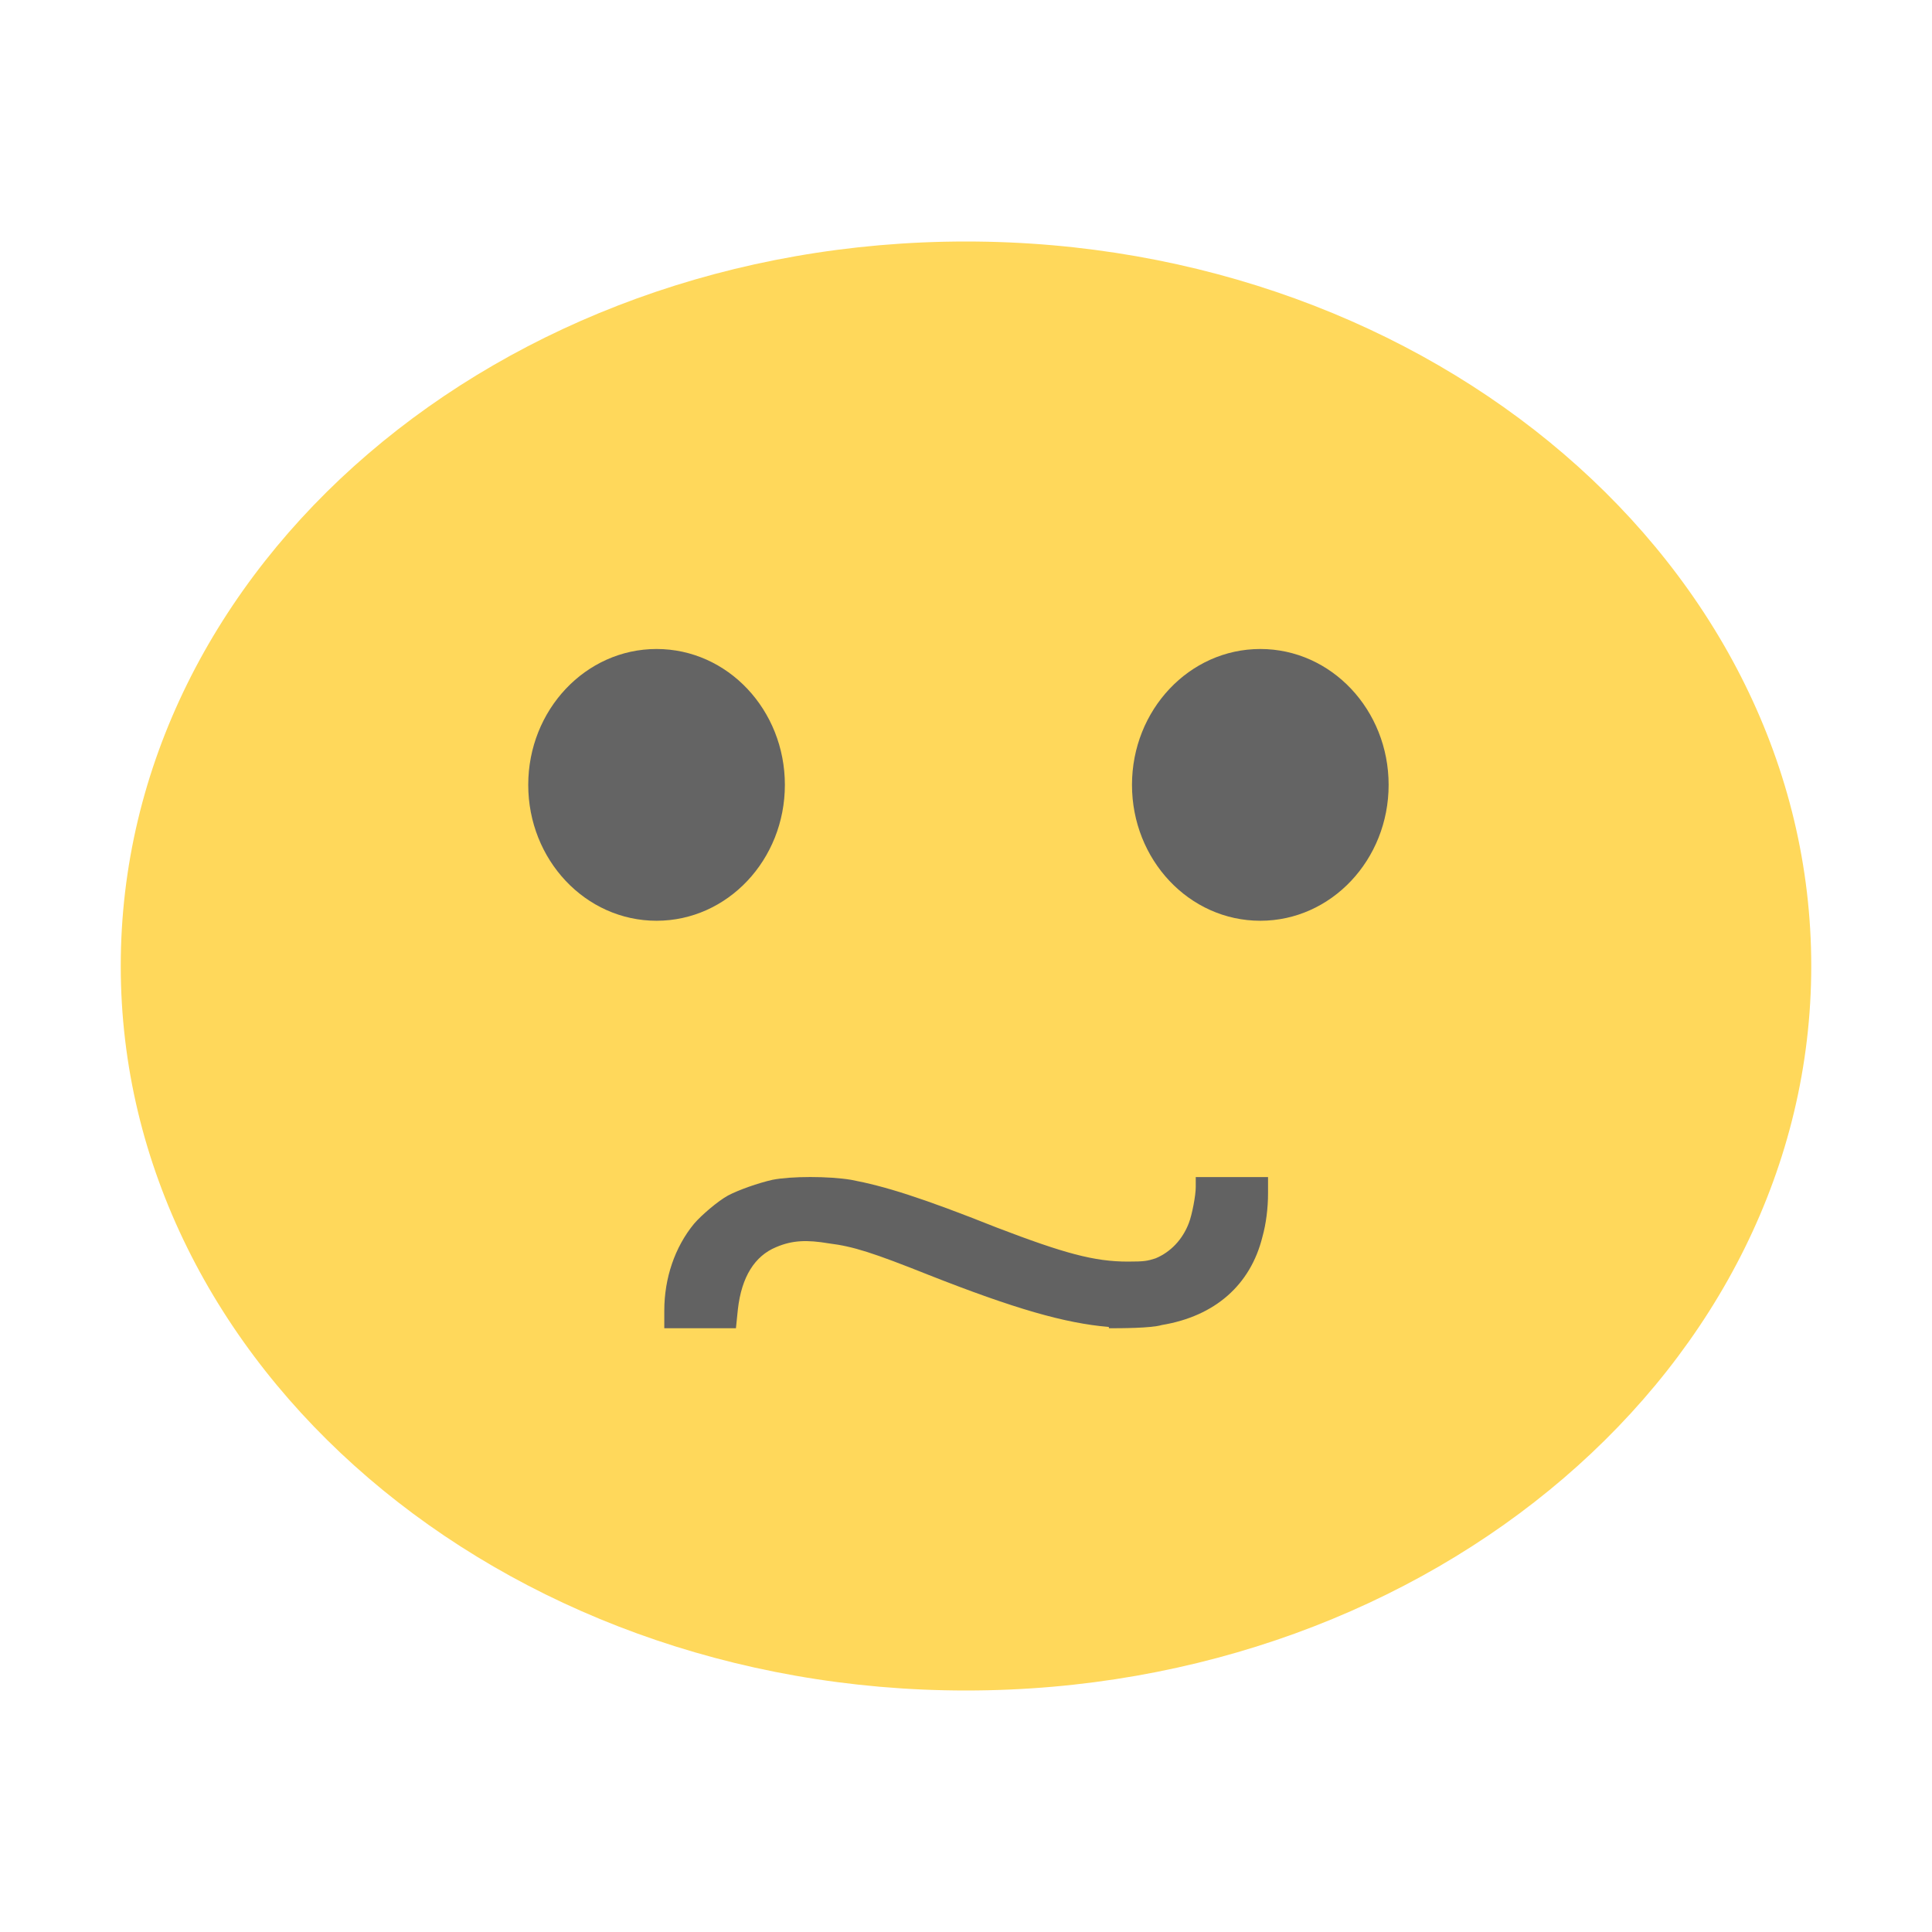
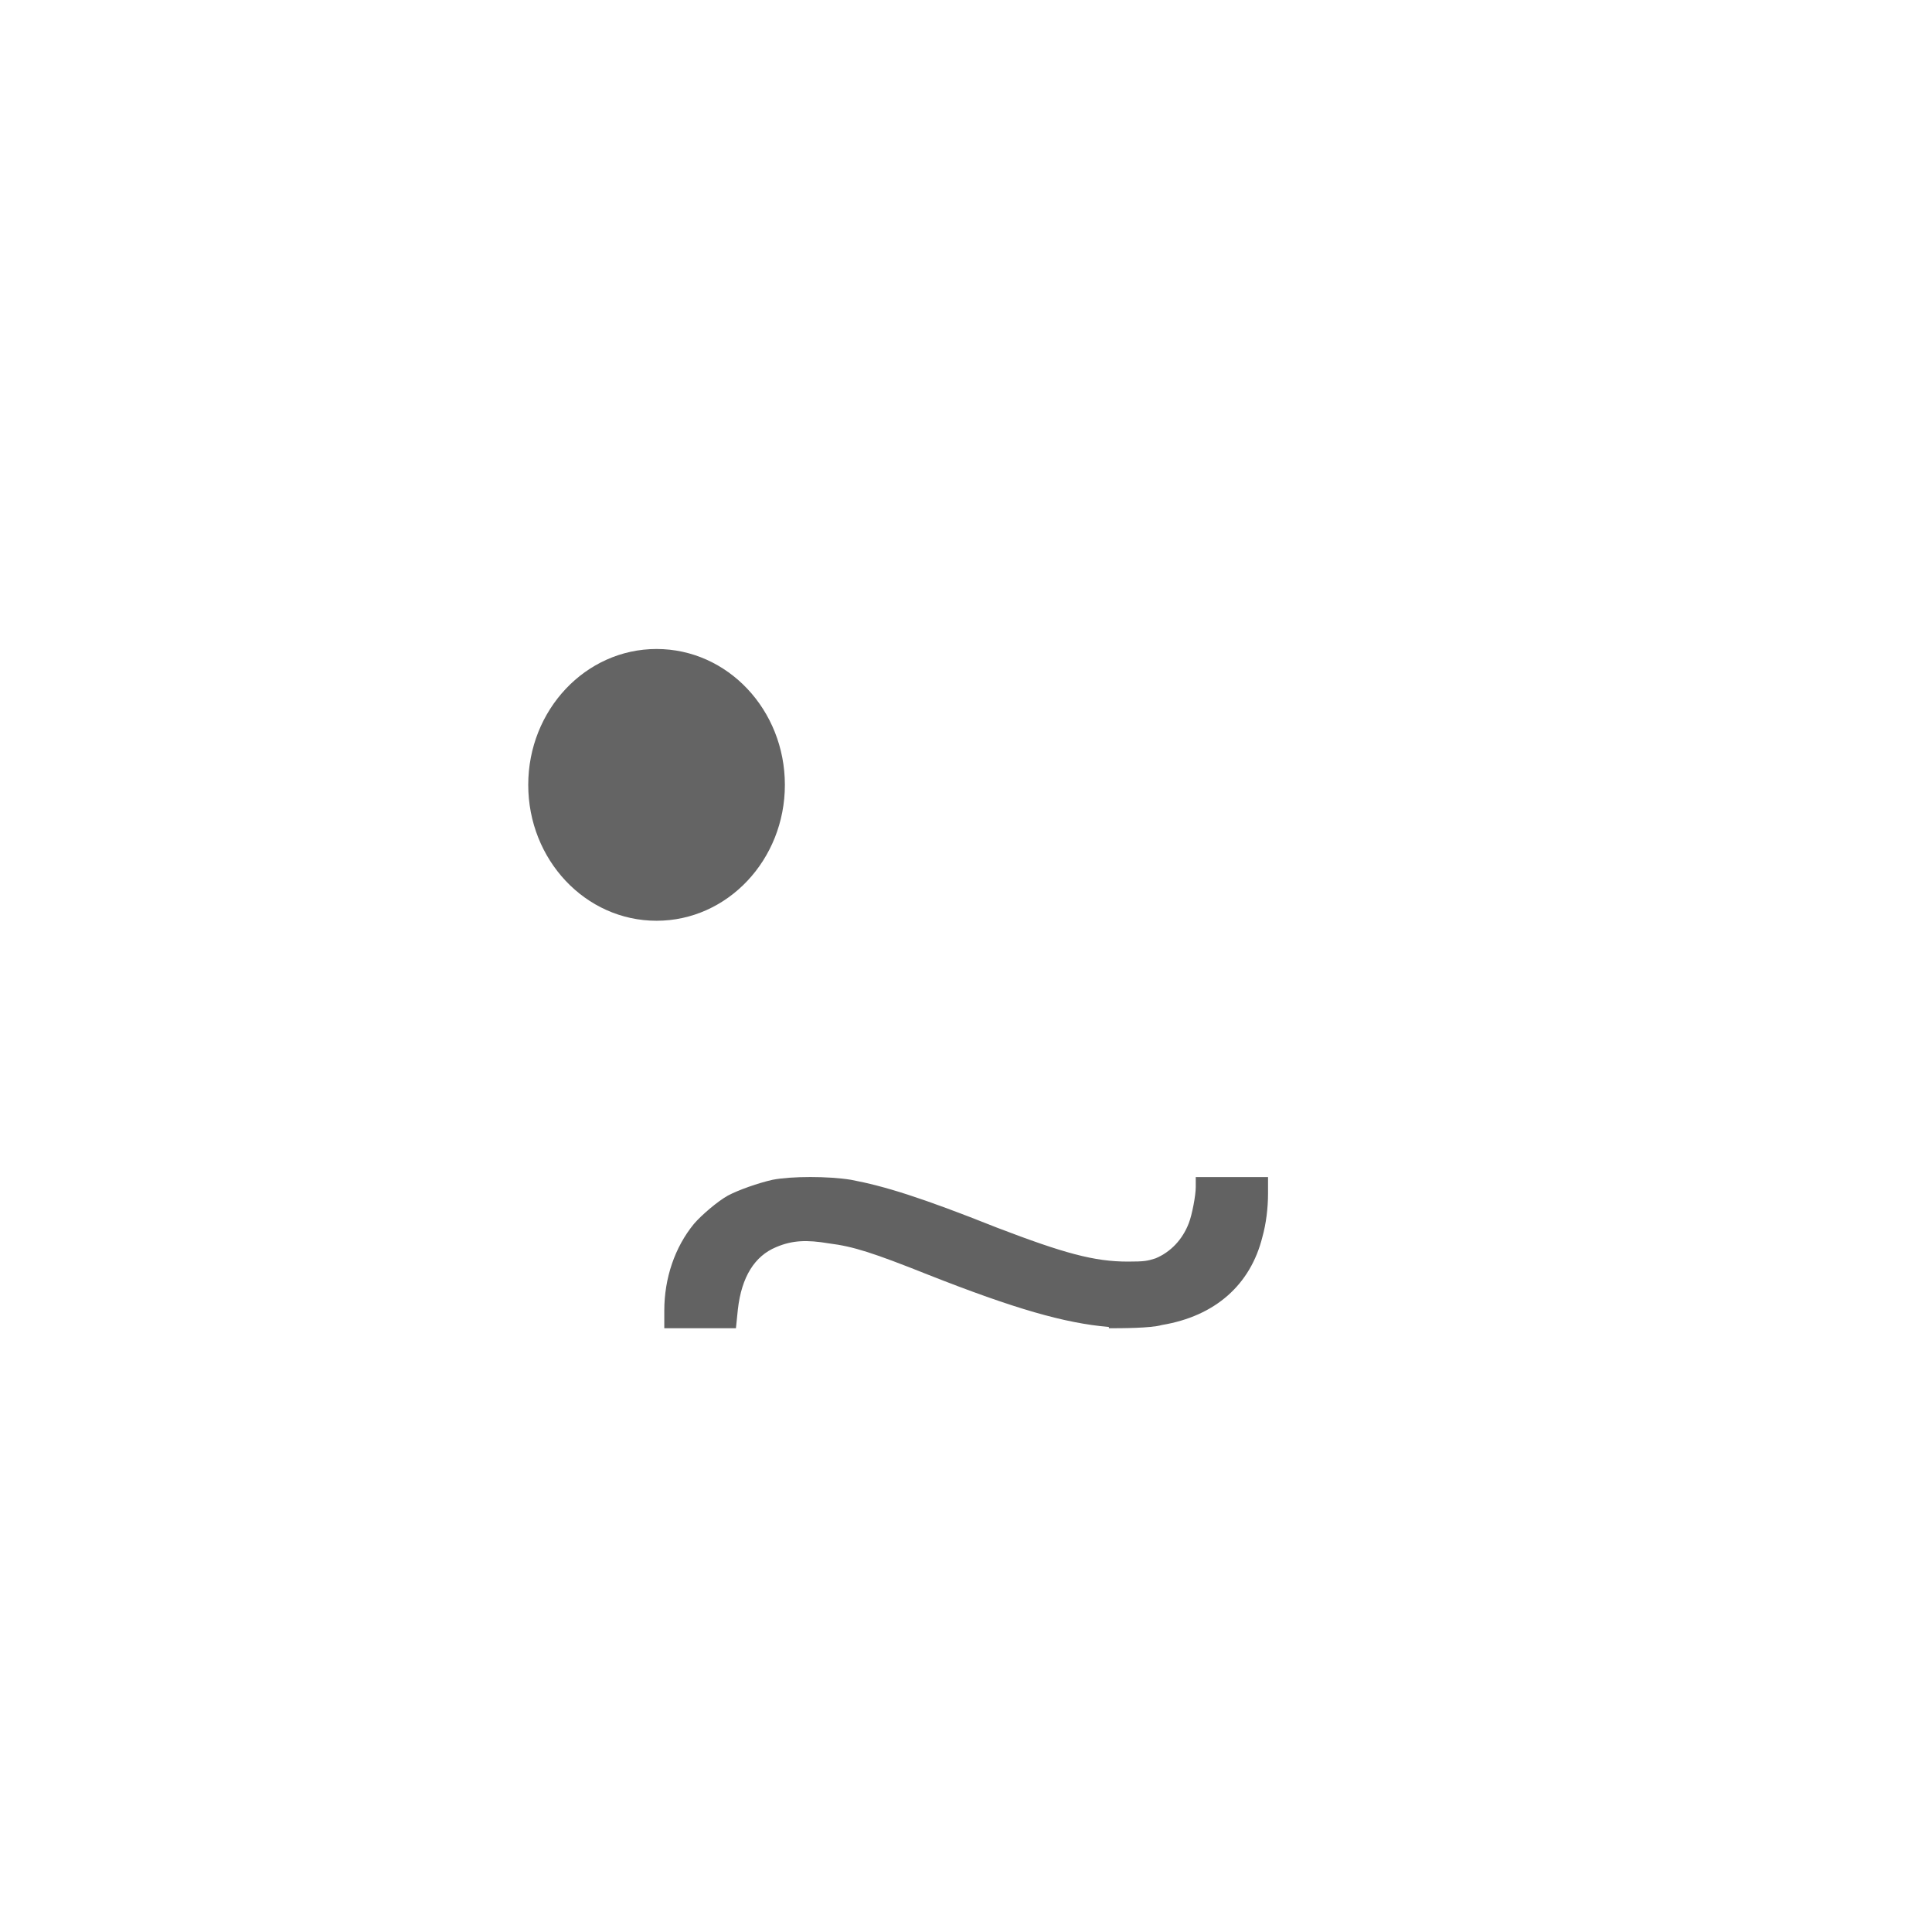
<svg xmlns="http://www.w3.org/2000/svg" width="16" height="16" viewBox="0 0 12 12">
  <g>
-     <path d="m 11.25 6 c 0 2.484 -2.352 4.5 -5.25 4.5 c -2.898 0 -5.25 -2.02 -5.25 -4.5 c 0 -2.484 2.348 -4.5 5.25 -4.5 c 2.902 0 5.25 2.02 5.25 4.5 m 0 0" style="fill:#ffd85b;fill-opacity:1;stroke:none;fill-rule:nonzero" />
    <path d="m 4.875 4.875 c 0 -0.465 -0.355 -0.844 -0.797 -0.844 c -0.441 0 -0.797 0.379 -0.797 0.844 c 0 0.465 0.355 0.844 0.797 0.844 c 0.441 0 0.797 -0.379 0.797 -0.844 m 0 0" style="fill:#646464;fill-opacity:1;stroke:none;fill-rule:nonzero" />
-     <path d="m 8.625 4.875 c 0 -0.465 -0.355 -0.844 -0.797 -0.844 c -0.441 0 -0.797 0.379 -0.797 0.844 c 0 0.465 0.355 0.844 0.797 0.844 c 0.441 0 0.797 -0.379 0.797 -0.844 m 0 0" style="fill:#646464;fill-opacity:1;stroke:none;fill-rule:nonzero" />
    <path d="m 6.887 8.242 c -0.273 -0.023 -0.586 -0.113 -1.121 -0.324 c -0.344 -0.137 -0.465 -0.176 -0.617 -0.195 c -0.137 -0.023 -0.227 -0.02 -0.328 0.023 c -0.133 0.055 -0.215 0.184 -0.238 0.387 l -0.012 0.117 l -0.445 0 l 0 -0.109 c 0 -0.203 0.066 -0.395 0.184 -0.539 c 0.047 -0.055 0.148 -0.141 0.211 -0.176 c 0.066 -0.035 0.188 -0.078 0.277 -0.098 c 0.117 -0.023 0.348 -0.023 0.488 0 c 0.207 0.039 0.434 0.109 0.906 0.297 c 0.418 0.16 0.605 0.211 0.813 0.211 c 0.105 0 0.121 -0.004 0.172 -0.02 c 0.094 -0.039 0.168 -0.117 0.207 -0.219 c 0.02 -0.051 0.043 -0.172 0.043 -0.223 l 0 -0.063 l 0.449 0 l 0 0.102 c 0 0.09 -0.012 0.188 -0.035 0.27 c -0.074 0.297 -0.293 0.492 -0.625 0.547 c -0.066 0.02 -0.258 0.02 -0.328 0.02 m 0 -0.008" style="fill:#626262;fill-opacity:1;stroke:none;fill-rule:nonzero" />
  </g>
</svg>